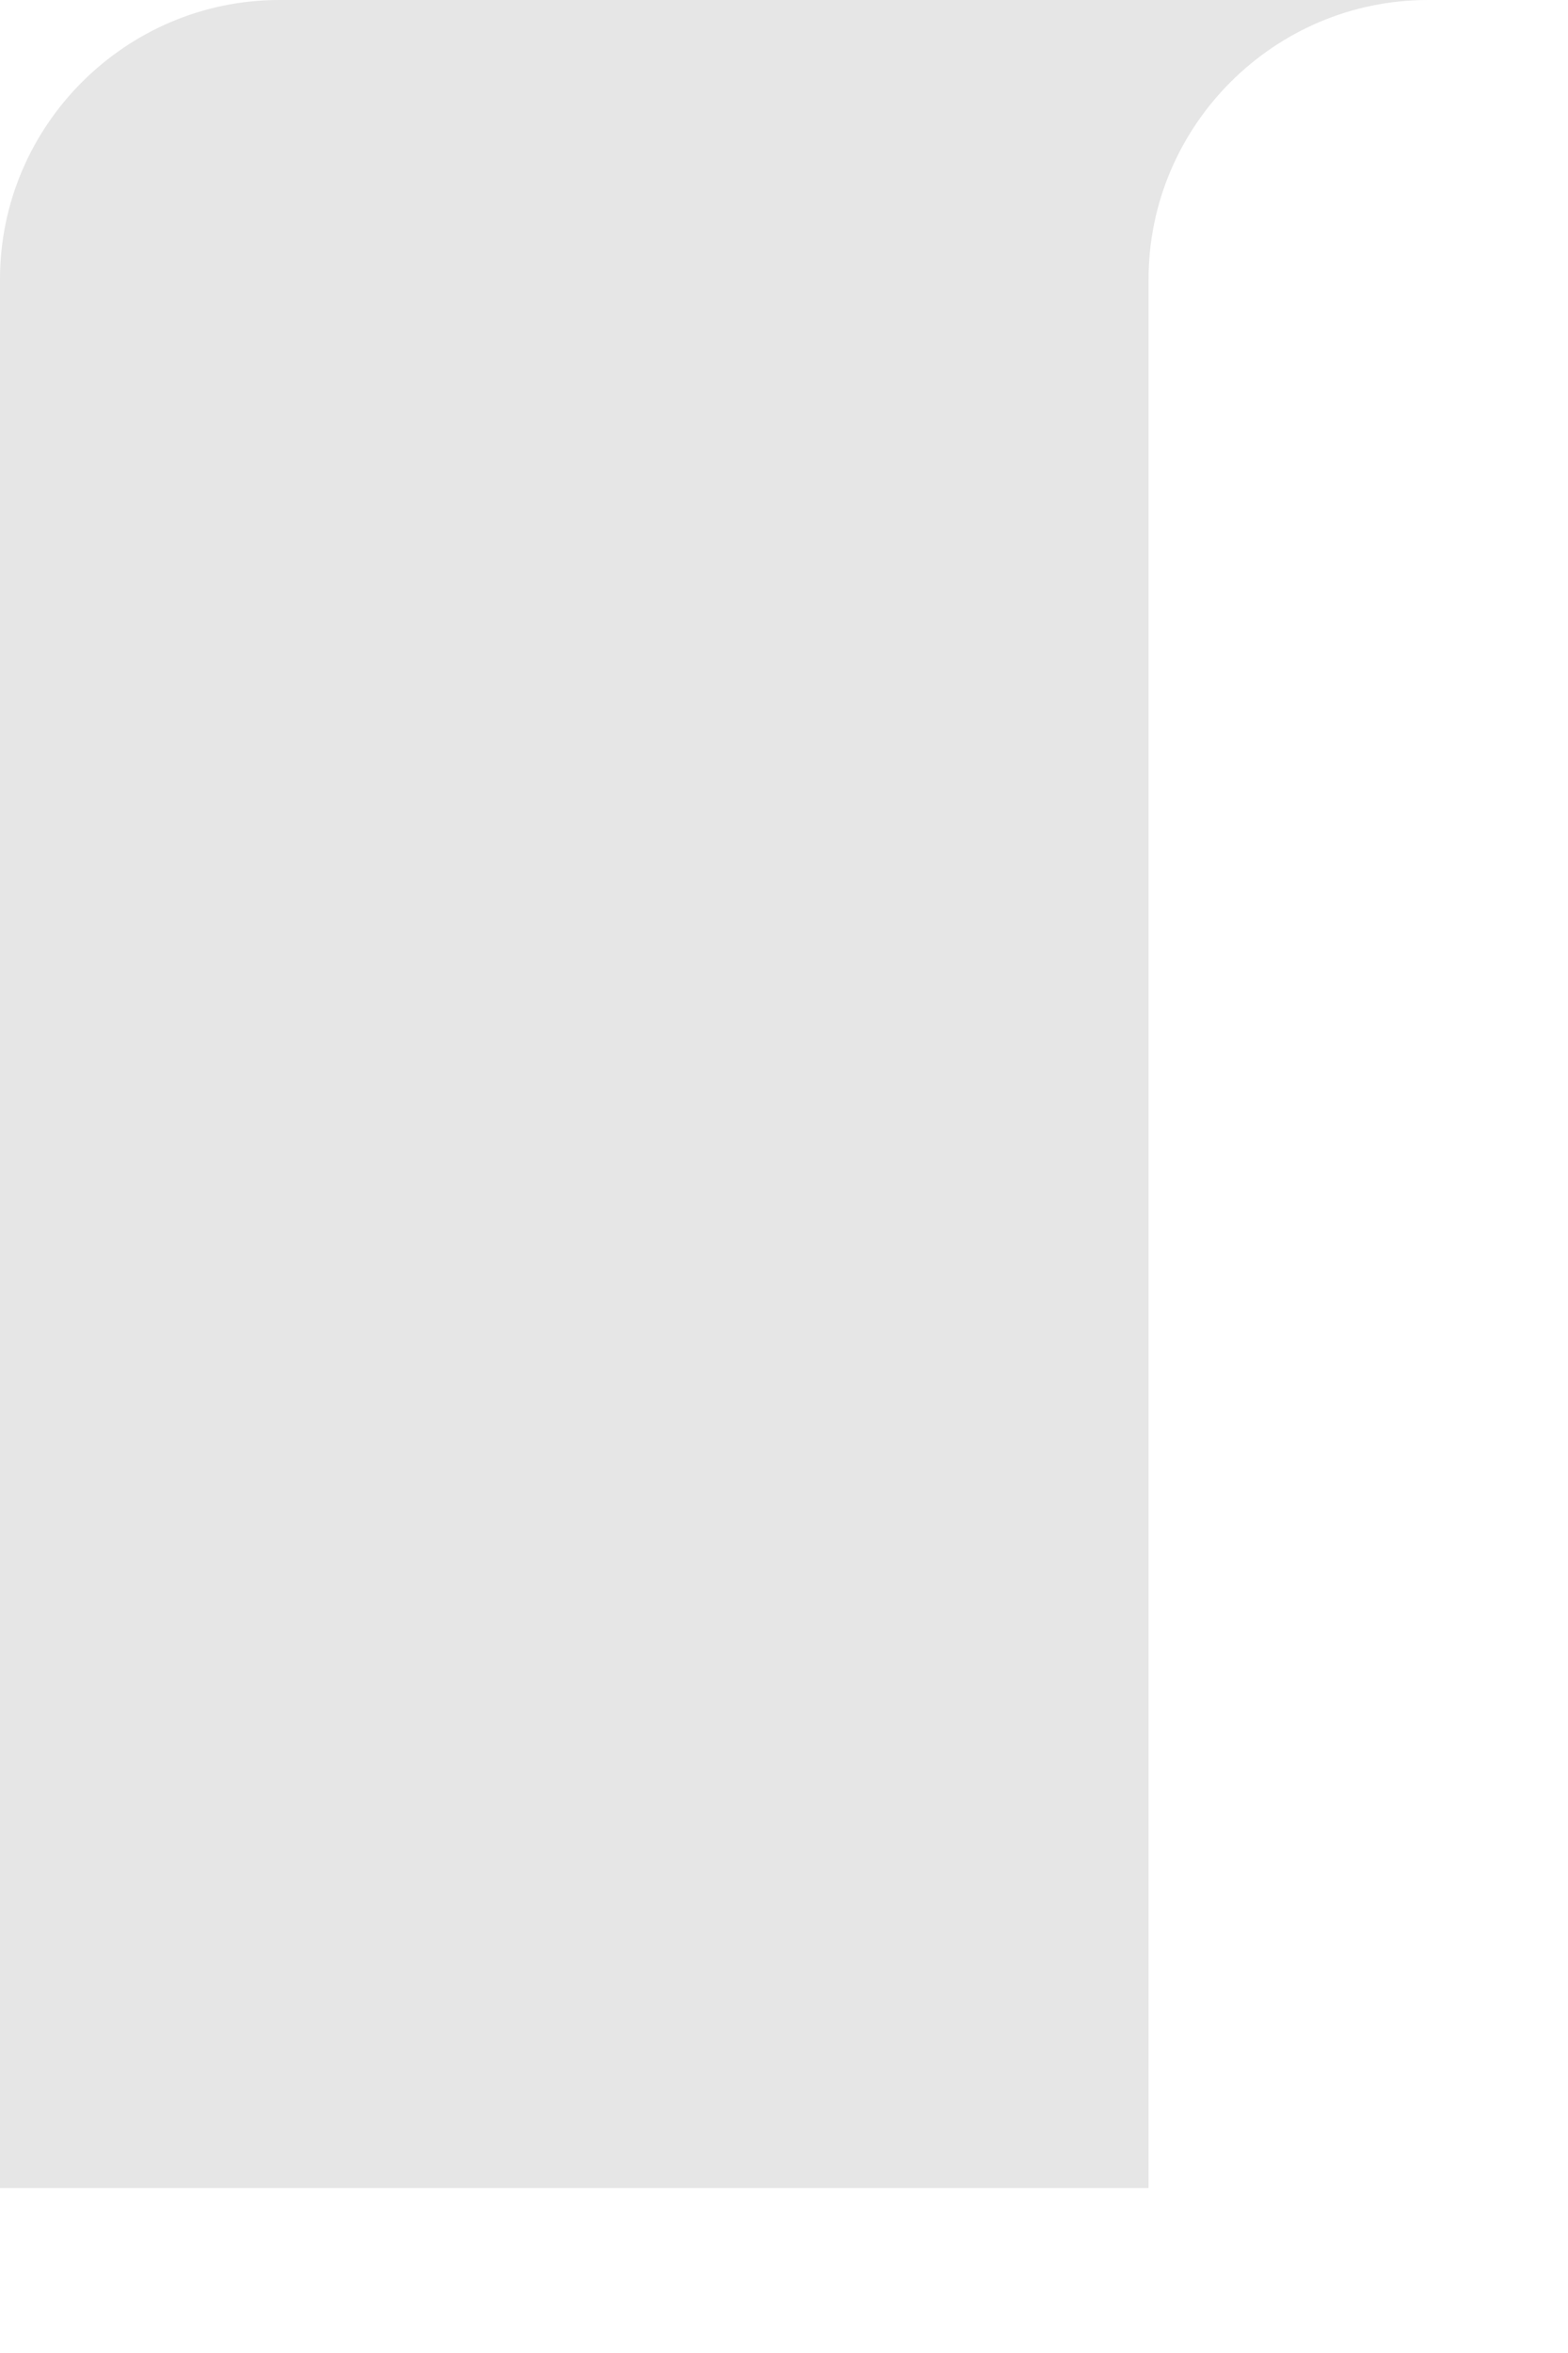
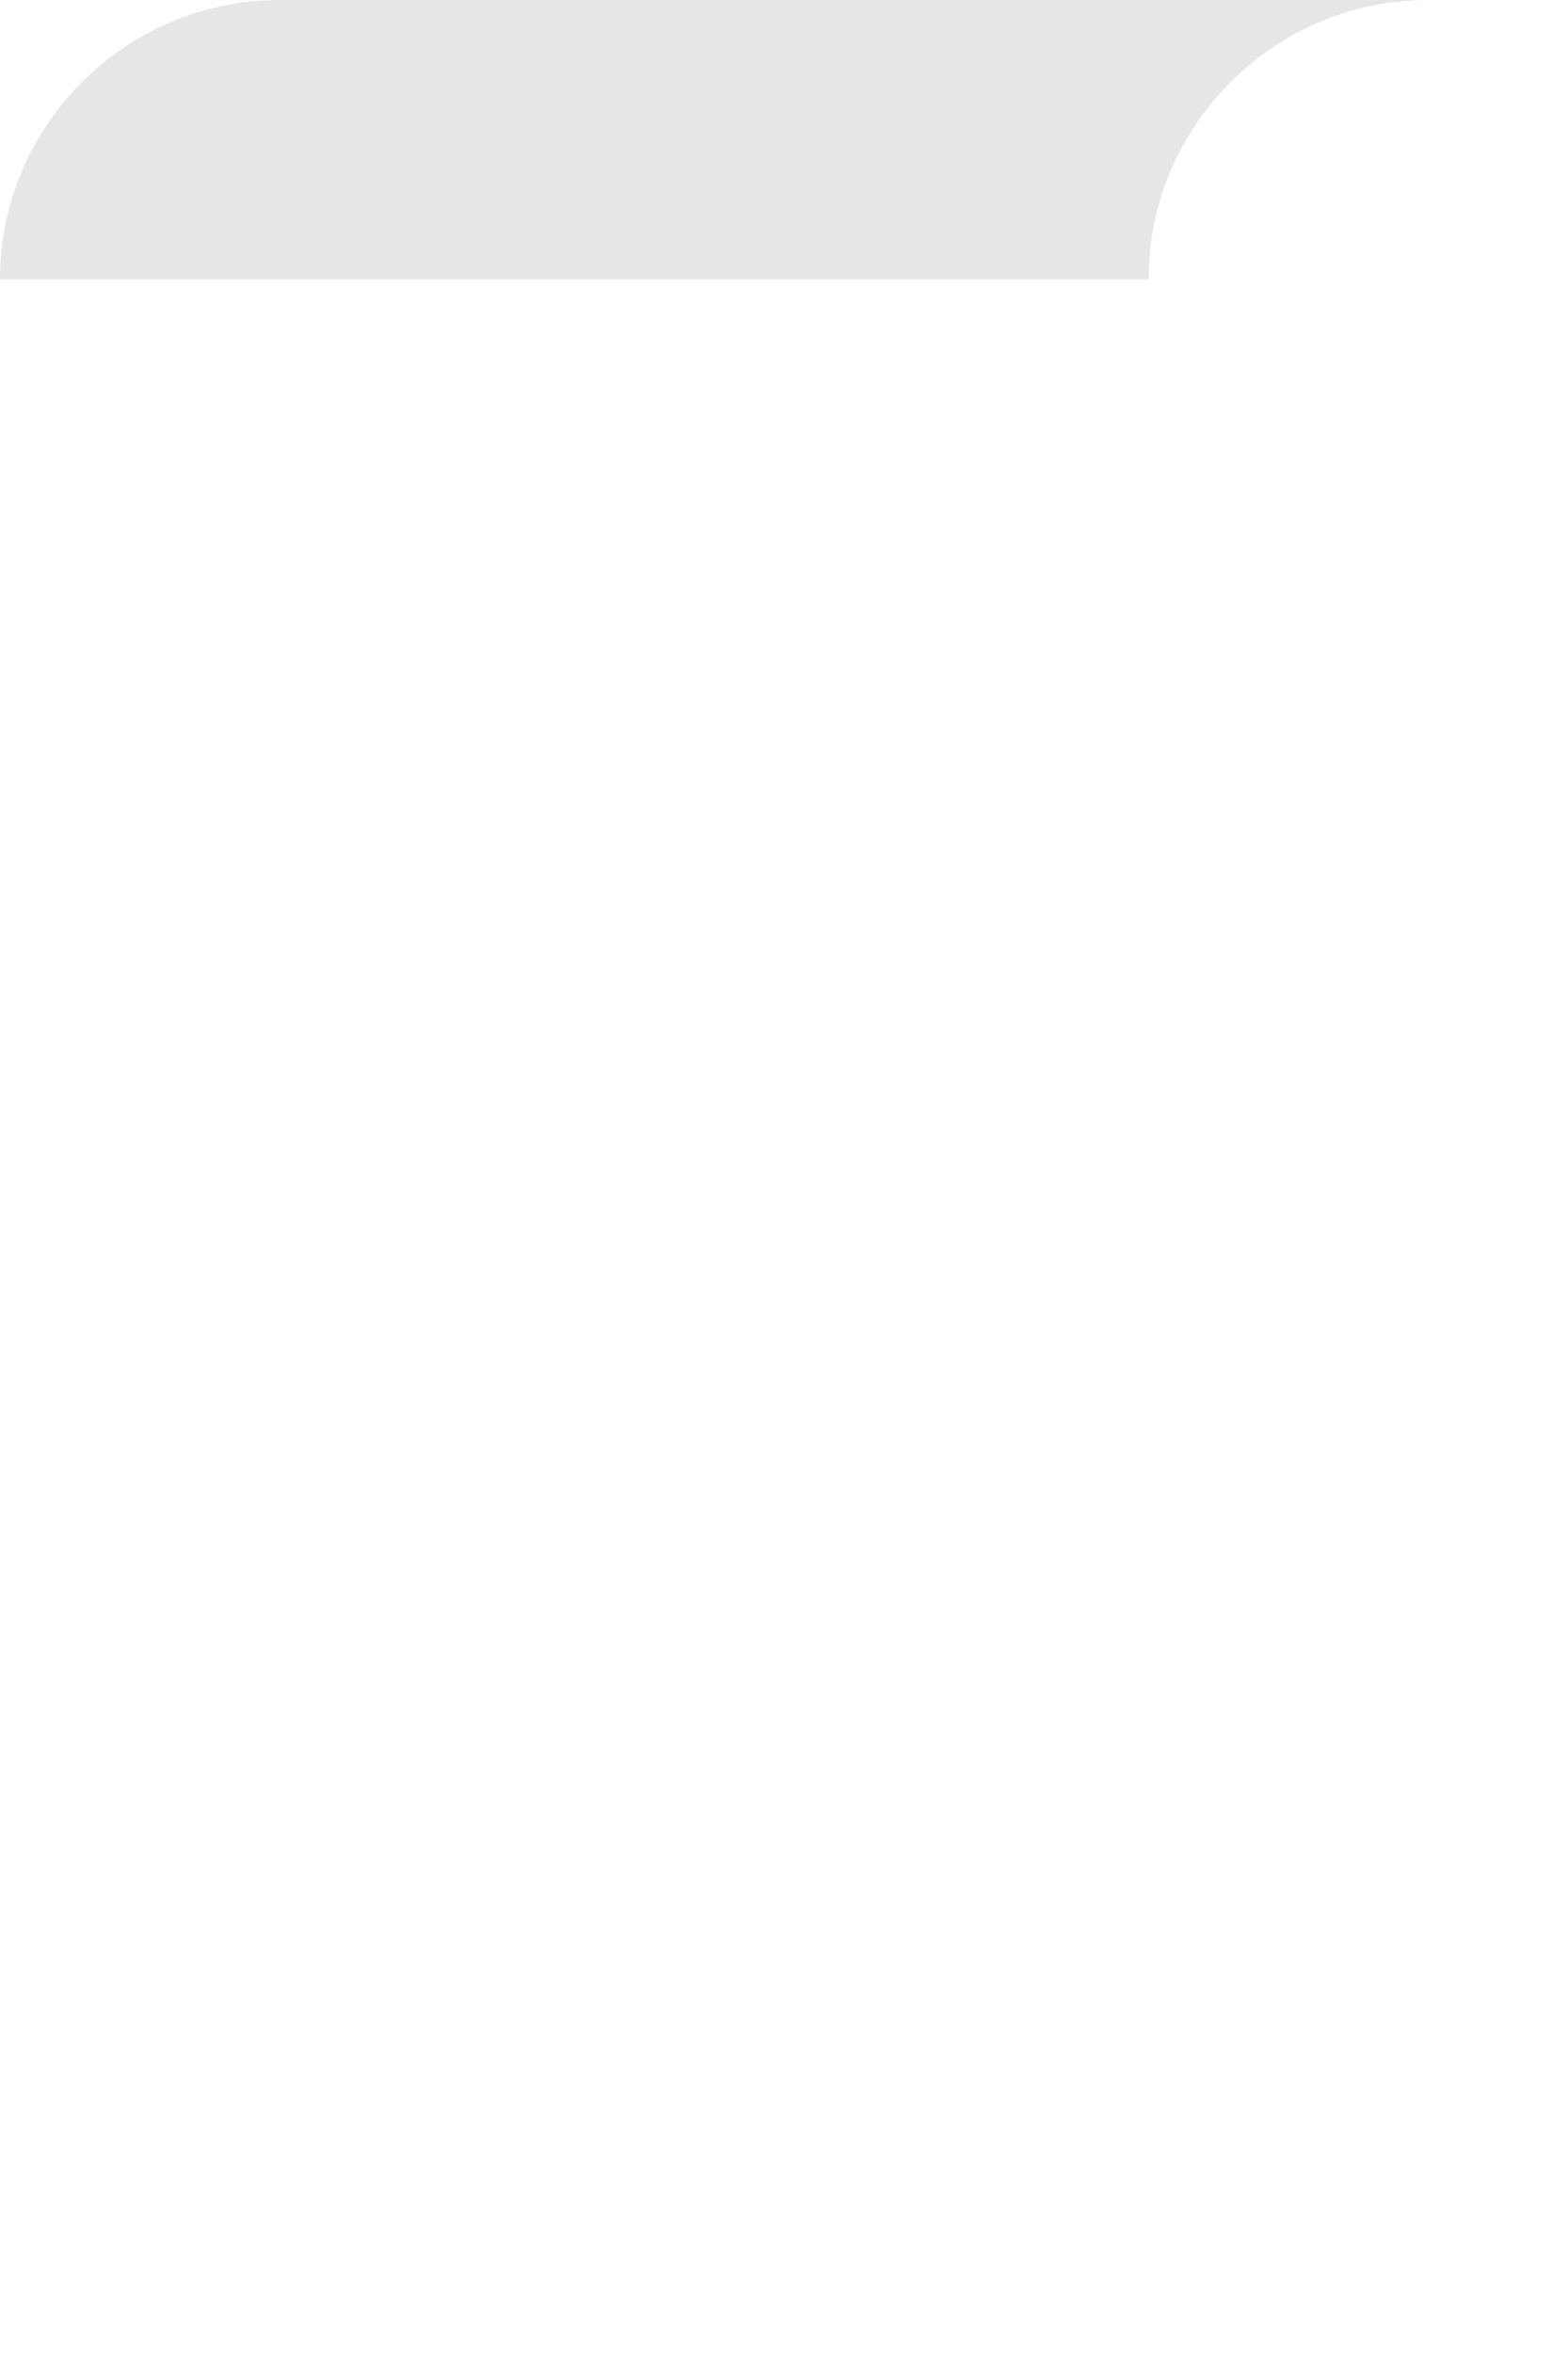
<svg xmlns="http://www.w3.org/2000/svg" fill="none" height="100%" overflow="visible" preserveAspectRatio="none" style="display: block;" viewBox="0 0 8 12" width="100%">
-   <path d="M5.86 11.159V1.424C5.86 0.641 6.501 0 7.285 0H1.425C0.641 0 0 0.641 0 1.424V11.159H5.86Z" fill="black" id="Vector" opacity="0.1" />
+   <path d="M5.86 11.159V1.424C5.86 0.641 6.501 0 7.285 0H1.425C0.641 0 0 0.641 0 1.424H5.86Z" fill="black" id="Vector" opacity="0.1" />
</svg>